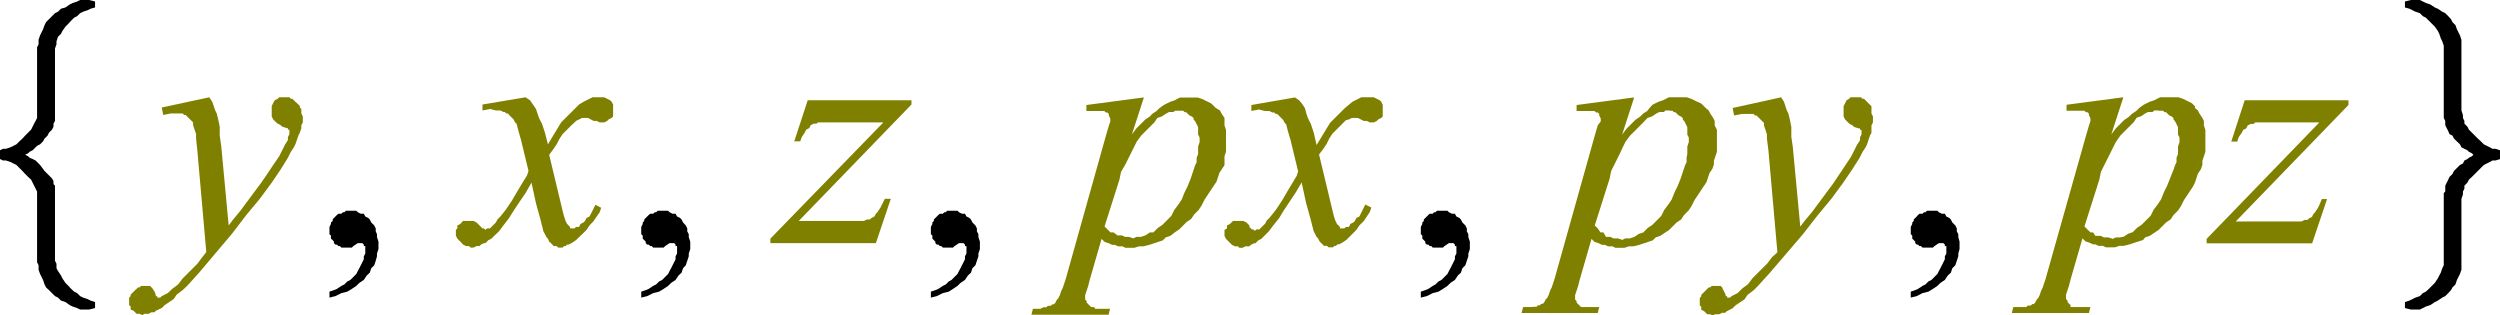
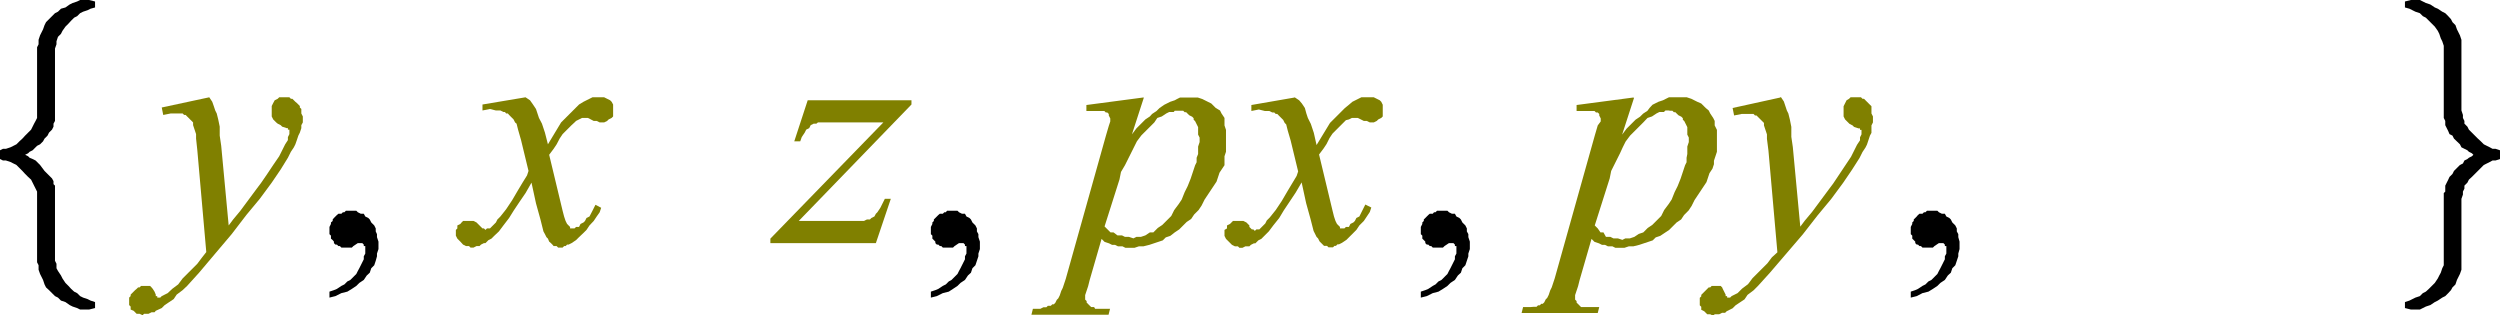
<svg xmlns="http://www.w3.org/2000/svg" viewBox="0 0 100.47 12.67">
  <defs>
    <style>.cls-1{fill:none;}.cls-2{clip-path:url(#clip-path);}.cls-3{fill:olive;}</style>
    <clipPath id="clip-path" transform="translate(-1.79 -2.66)">
      <polygon class="cls-1" points="0 15.99 102.92 15.99 102.92 0 0 0 0 15.99 0 15.99" />
    </clipPath>
  </defs>
  <title>img_11_155</title>
  <g id="Слой_2" data-name="Слой 2">
    <g id="Слой_1-2" data-name="Слой 1">
      <g class="cls-2">
        <polygon class="cls-3" points="8.41 3.91 6.5 4.32 6.56 4.62 6.86 4.56 7.04 4.56 7.16 4.56 7.22 4.56 7.34 4.56 7.4 4.62 7.46 4.62 7.52 4.68 7.58 4.74 7.64 4.8 7.7 4.86 7.76 4.92 7.76 5.03 7.82 5.21 7.88 5.39 7.88 5.57 7.93 6.04 8.29 10.13 8.11 10.36 7.93 10.6 7.64 10.89 7.34 11.19 7.16 11.43 6.92 11.61 6.74 11.78 6.5 11.9 6.44 11.96 6.38 11.96 6.32 11.96 6.32 11.9 6.26 11.9 6.26 11.84 6.21 11.72 6.14 11.61 6.09 11.55 6.09 11.55 6.03 11.49 5.97 11.49 5.91 11.49 5.85 11.49 5.79 11.49 5.73 11.49 5.67 11.49 5.61 11.55 5.55 11.55 5.49 11.61 5.43 11.66 5.37 11.72 5.31 11.78 5.25 11.84 5.25 11.9 5.19 11.96 5.19 12.02 5.19 12.08 5.19 12.14 5.19 12.26 5.25 12.32 5.25 12.44 5.37 12.49 5.43 12.55 5.49 12.61 5.61 12.61 5.73 12.67 5.79 12.61 5.91 12.61 5.97 12.61 6.09 12.55 6.21 12.55 6.26 12.49 6.5 12.38 6.62 12.26 6.8 12.14 6.98 12.02 7.1 11.84 7.34 11.66 7.52 11.49 8 10.96 8.65 10.19 9.31 9.41 9.9 8.64 10.44 7.99 10.92 7.34 11.28 6.81 11.57 6.34 11.69 6.1 11.81 5.92 11.87 5.8 11.93 5.63 11.99 5.45 12.05 5.33 12.11 5.15 12.11 5.03 12.17 4.92 12.17 4.8 12.17 4.68 12.11 4.56 12.11 4.5 12.11 4.38 12.05 4.32 12.05 4.26 11.99 4.2 11.93 4.14 11.87 4.09 11.81 4.03 11.75 3.97 11.69 3.97 11.63 3.91 11.57 3.91 11.52 3.91 11.46 3.91 11.34 3.91 11.22 3.91 11.16 3.97 11.04 4.03 10.98 4.14 10.92 4.26 10.92 4.32 10.92 4.5 10.92 4.56 10.92 4.68 10.98 4.8 11.04 4.86 11.1 4.92 11.16 4.97 11.28 5.03 11.34 5.09 11.52 5.15 11.57 5.15 11.57 5.21 11.63 5.21 11.63 5.27 11.63 5.27 11.63 5.33 11.63 5.39 11.57 5.51 11.57 5.63 11.46 5.8 11.34 6.04 11.22 6.28 10.98 6.63 10.74 6.99 10.5 7.34 10.32 7.58 9.66 8.47 9.37 8.82 9.19 9.06 8.89 5.86 8.83 5.45 8.83 5.09 8.77 4.8 8.71 4.56 8.65 4.44 8.59 4.26 8.53 4.09 8.41 3.91 8.41 3.91" />
        <polygon points="14.08 8.47 14.02 8.47 13.9 8.47 13.84 8.53 13.78 8.53 13.72 8.59 13.6 8.59 13.54 8.64 13.48 8.7 13.42 8.76 13.37 8.82 13.37 8.88 13.3 8.94 13.3 9 13.24 9.12 13.24 9.18 13.24 9.24 13.24 9.3 13.24 9.41 13.3 9.47 13.3 9.53 13.3 9.59 13.37 9.65 13.42 9.71 13.42 9.77 13.48 9.83 13.54 9.83 13.6 9.89 13.66 9.89 13.72 9.95 13.78 9.95 13.9 9.95 13.96 9.95 14.02 9.95 14.08 9.95 14.14 9.95 14.2 9.89 14.38 9.77 14.5 9.77 14.5 9.77 14.56 9.77 14.56 9.77 14.62 9.83 14.62 9.89 14.68 9.89 14.68 9.95 14.68 10.01 14.68 10.19 14.62 10.3 14.62 10.42 14.56 10.54 14.5 10.66 14.44 10.78 14.38 10.89 14.32 11.01 14.2 11.13 14.08 11.25 13.96 11.31 13.84 11.43 13.72 11.49 13.54 11.61 13.42 11.66 13.24 11.72 13.24 11.96 13.48 11.9 13.72 11.78 13.96 11.72 14.14 11.61 14.32 11.49 14.44 11.37 14.62 11.25 14.74 11.07 14.86 10.96 14.92 10.78 15.04 10.66 15.1 10.48 15.15 10.3 15.15 10.19 15.21 10.01 15.21 9.83 15.21 9.71 15.15 9.53 15.15 9.41 15.1 9.3 15.1 9.18 15.04 9.06 14.92 8.94 14.86 8.82 14.8 8.76 14.68 8.7 14.62 8.59 14.5 8.59 14.38 8.53 14.32 8.47 14.2 8.47 14.08 8.47 14.08 8.47" />
        <polygon class="cls-3" points="21.12 3.91 19.39 4.2 19.39 4.44 19.69 4.38 19.93 4.44 20.05 4.44 20.11 4.44 20.23 4.5 20.29 4.5 20.34 4.56 20.41 4.56 20.46 4.62 20.52 4.68 20.58 4.74 20.64 4.8 20.7 4.92 20.76 4.97 20.82 5.21 20.94 5.63 21.24 6.87 21.18 7.05 21 7.34 20.82 7.64 20.58 8.05 20.34 8.41 20.11 8.7 19.99 8.82 19.93 8.94 19.81 9.06 19.75 9.12 19.69 9.18 19.63 9.18 19.57 9.18 19.51 9.24 19.45 9.18 19.39 9.18 19.33 9.12 19.27 9.06 19.15 8.94 19.03 8.88 18.91 8.88 18.85 8.88 18.79 8.88 18.73 8.88 18.61 8.88 18.55 8.94 18.5 9 18.38 9.06 18.38 9.18 18.32 9.24 18.32 9.36 18.32 9.47 18.38 9.59 18.44 9.65 18.5 9.71 18.61 9.83 18.73 9.89 18.79 9.89 18.85 9.89 18.91 9.95 18.97 9.95 19.03 9.95 19.15 9.89 19.27 9.89 19.33 9.83 19.45 9.77 19.51 9.77 19.63 9.65 19.75 9.59 19.87 9.47 20.05 9.3 20.23 9.06 20.46 8.76 20.64 8.47 20.88 8.11 21.12 7.76 21.36 7.34 21.54 8.17 21.72 8.82 21.84 9.3 21.9 9.41 21.96 9.53 22.02 9.59 22.07 9.71 22.14 9.77 22.2 9.83 22.25 9.89 22.37 9.89 22.43 9.95 22.55 9.95 22.61 9.95 22.67 9.89 22.73 9.89 22.79 9.83 22.85 9.83 22.97 9.77 23.15 9.65 23.27 9.53 23.45 9.36 23.57 9.24 23.69 9.06 23.86 8.88 23.98 8.7 24.1 8.53 24.16 8.35 23.93 8.23 23.81 8.47 23.69 8.7 23.57 8.76 23.51 8.88 23.45 8.94 23.33 9 23.27 9.12 23.15 9.12 23.09 9.18 23.03 9.18 22.97 9.18 22.91 9.18 22.91 9.12 22.85 9.06 22.79 9 22.73 8.88 22.67 8.7 22.61 8.47 22.07 6.22 22.25 5.98 22.37 5.8 22.49 5.57 22.61 5.39 22.73 5.27 22.85 5.15 22.97 5.03 23.09 4.92 23.15 4.86 23.27 4.8 23.39 4.74 23.45 4.74 23.51 4.74 23.63 4.74 23.86 4.86 23.93 4.86 23.98 4.86 24.1 4.92 24.16 4.92 24.28 4.92 24.4 4.86 24.46 4.8 24.58 4.74 24.64 4.68 24.64 4.62 24.64 4.5 24.64 4.38 24.64 4.32 24.64 4.2 24.58 4.09 24.52 4.03 24.4 3.97 24.28 3.91 24.16 3.91 24.04 3.91 23.98 3.91 23.86 3.91 23.81 3.91 23.69 3.97 23.57 4.03 23.45 4.09 23.27 4.2 23.15 4.32 22.97 4.5 22.85 4.62 22.67 4.8 22.55 4.92 22.02 5.8 21.9 5.33 21.78 4.97 21.66 4.74 21.6 4.56 21.54 4.38 21.42 4.2 21.3 4.03 21.12 3.91 21.12 3.91" />
-         <polygon points="26.61 8.47 26.55 8.47 26.43 8.47 26.37 8.53 26.31 8.53 26.25 8.59 26.13 8.59 26.07 8.64 26.01 8.7 25.95 8.76 25.89 8.82 25.89 8.88 25.83 8.94 25.83 9 25.77 9.12 25.77 9.18 25.77 9.24 25.77 9.3 25.77 9.41 25.83 9.47 25.83 9.53 25.83 9.59 25.89 9.65 25.95 9.71 25.95 9.77 26.01 9.83 26.07 9.83 26.13 9.89 26.19 9.89 26.25 9.95 26.31 9.95 26.43 9.95 26.49 9.95 26.55 9.95 26.61 9.95 26.67 9.95 26.73 9.89 26.91 9.77 27.03 9.77 27.03 9.77 27.09 9.77 27.09 9.77 27.15 9.83 27.15 9.89 27.21 9.89 27.21 9.95 27.21 10.01 27.21 10.19 27.15 10.3 27.15 10.42 27.09 10.54 27.03 10.66 26.97 10.78 26.91 10.89 26.85 11.01 26.73 11.13 26.61 11.25 26.49 11.31 26.37 11.43 26.25 11.49 26.07 11.61 25.95 11.66 25.77 11.72 25.77 11.96 26.01 11.9 26.25 11.78 26.49 11.72 26.67 11.61 26.85 11.49 26.97 11.37 27.15 11.25 27.27 11.07 27.39 10.96 27.45 10.78 27.56 10.66 27.62 10.48 27.68 10.3 27.68 10.19 27.74 10.01 27.74 9.83 27.74 9.71 27.68 9.53 27.68 9.41 27.62 9.3 27.62 9.18 27.56 9.06 27.45 8.94 27.39 8.82 27.33 8.76 27.21 8.7 27.15 8.59 27.03 8.59 26.91 8.53 26.85 8.47 26.73 8.47 26.61 8.47 26.61 8.47" />
        <polygon class="cls-3" points="32.46 4.03 31.92 5.68 32.16 5.68 32.22 5.51 32.34 5.33 32.4 5.21 32.52 5.15 32.58 5.03 32.7 4.97 32.81 4.97 32.87 4.92 32.99 4.92 33.11 4.92 33.59 4.92 35.5 4.92 30.96 9.59 30.96 9.77 35.2 9.77 35.8 7.99 35.56 7.99 35.44 8.23 35.38 8.35 35.26 8.53 35.2 8.59 35.14 8.7 35.02 8.76 34.96 8.82 34.84 8.82 34.72 8.88 34.55 8.88 34.31 8.88 34.01 8.88 32.1 8.88 36.63 4.2 36.63 4.03 32.46 4.03 32.46 4.03" />
        <polygon points="38.24 8.47 38.18 8.47 38.06 8.47 38.01 8.53 37.95 8.53 37.89 8.59 37.77 8.59 37.71 8.64 37.65 8.7 37.59 8.76 37.53 8.82 37.53 8.88 37.47 8.94 37.47 9 37.41 9.12 37.41 9.18 37.41 9.24 37.41 9.3 37.41 9.41 37.47 9.47 37.47 9.53 37.47 9.59 37.53 9.65 37.59 9.71 37.59 9.77 37.65 9.83 37.71 9.83 37.77 9.89 37.83 9.89 37.89 9.95 37.95 9.95 38.06 9.95 38.13 9.95 38.18 9.95 38.24 9.95 38.3 9.95 38.36 9.89 38.54 9.77 38.66 9.77 38.66 9.77 38.72 9.77 38.72 9.77 38.78 9.83 38.78 9.89 38.84 9.89 38.84 9.95 38.84 10.01 38.84 10.19 38.78 10.3 38.78 10.42 38.72 10.54 38.66 10.66 38.6 10.78 38.54 10.89 38.48 11.01 38.36 11.13 38.24 11.25 38.13 11.31 38.01 11.43 37.89 11.49 37.71 11.61 37.59 11.66 37.41 11.72 37.41 11.96 37.65 11.9 37.89 11.78 38.13 11.72 38.3 11.61 38.48 11.49 38.6 11.37 38.78 11.25 38.9 11.07 39.02 10.96 39.08 10.78 39.2 10.66 39.26 10.48 39.32 10.3 39.32 10.19 39.38 10.01 39.38 9.83 39.38 9.71 39.32 9.53 39.32 9.41 39.26 9.3 39.26 9.18 39.2 9.06 39.08 8.94 39.02 8.82 38.96 8.76 38.84 8.7 38.78 8.59 38.66 8.59 38.54 8.53 38.48 8.47 38.36 8.47 38.24 8.47 38.24 8.47" />
        <path class="cls-3" d="M49.16,7.11h.18l.06.06h.06l.06.06.06.06.12.06.06.06v.06l.06.06.06.12.06.12v.3l.06.12v.18l-.06.18v.3L49.88,9v.18l-.06.12-.06.18-.12.36-.12.3-.12.24-.12.3-.12.18-.18.24-.12.24-.18.18-.18.18-.18.12-.18.18L48,12l-.18.12-.18.06h-.18l-.12.06-.18-.06H47l-.12-.06h-.18L46.54,12,46.42,12l-.12-.12-.12-.12.6-1.89.06-.3L47,9.3l.12-.24.12-.24.12-.24.12-.24.18-.24.18-.18L48,7.76l.18-.18.12-.18.18-.06.18-.12.12-.06h.18L49,7.11h.18Zm4.65-.53-1.73.3v.24l.3-.06.24.06h.18l.12.06H53l.06.06h.06l.06.06.06.06.06.06.06.06.06.12.06.06.06.24.12.41.3,1.24-.06.18-.18.3-.18.3-.24.41-.24.36-.24.3-.12.12-.06.12-.12.12-.06.06-.06.06h-.12l-.06.06-.06-.06h-.06L52,11.78,52,11.72l-.12-.12-.12-.06h-.42l-.06.06-.06.06-.12.06v.12L51,11.9v.24l.06.12.06.06.06.06.12.12.12.06h.12l.06.06h.12l.12-.06H52l.06-.06.12-.06h.06l.12-.12.12-.06.12-.12.18-.18.18-.24.24-.3.18-.3.24-.36.24-.36.24-.41.18.83.18.65.12.47.06.12.06.12.06.06.06.12.06.06.06.06.06.06h.12l.06.06h.18l.06-.06h.06l.06-.06h.06l.12-.06.18-.12L56,12.2l.18-.18.12-.12.12-.18.18-.18.12-.18.12-.18.06-.18-.24-.12-.12.24-.12.24-.12.06-.06.12-.06.06-.12.06-.06.12h-.12l-.06.06h-.18v-.06l-.06-.06-.06-.06-.06-.12-.06-.18-.06-.24-.54-2.25.18-.24.12-.18.12-.24.12-.18.12-.12.12-.12.12-.12.12-.12.06-.06L56,7.46l.12-.06h.24l.24.12h.12l.12.06H57l.12-.06.06-.06.12-.06.06-.06V6.87l-.06-.12-.06-.06-.12-.06L57,6.57H56.5l-.12.06-.12.06-.12.06L56,6.87,55.84,7l-.18.18-.12.12-.18.18-.12.12-.54.89L54.59,8l-.12-.36-.12-.24-.06-.18L54.23,7l-.12-.18L54,6.69l-.18-.12Zm-6.09,0-2.27.3v.24h.72l.06.06h.06l.06.06v.06l.06.12v.12l-.06.18-.12.41-1.61,5.74-.12.36-.06.12-.06.18-.06.12-.06.06-.06.12-.06.06h-.06l-.06.06h-.12l-.06.06h-.12l-.12.06h-.3l-.06.24h3.1l.06-.24h-.6L45.76,15h-.12l-.06-.06-.06-.06-.06-.06h0v-.06l-.06-.06v-.18l.06-.18.06-.18.06-.24.48-1.66.12.12.18.06.12.06h.12l.12.06h.18l.12.06h.36l.18-.06h.18l.24-.06.18-.06.18-.06.18-.06.12-.12.18-.06L49,12l.18-.12.12-.12.18-.18.18-.12.12-.18.18-.18.12-.18.12-.24.12-.18.12-.18.12-.18.12-.18.06-.18.06-.18.12-.18L51,9.3V9.12L51,8.94l.06-.18V7.88L51,7.7V7.52L51,7.4l-.12-.18-.06-.12L50.65,7l-.06-.06-.12-.12-.12-.06-.12-.06-.12-.06-.18-.06h-.72l-.12.06L49,6.69l-.18.06-.12.06-.12.06L48.39,7l-.12.12-.18.12L48,7.34l-.18.12-.18.18-.18.18-.18.24.48-1.48Z" transform="translate(-1.79 -2.66)" />
        <polygon points="57.93 8.47 57.87 8.47 57.75 8.47 57.69 8.53 57.63 8.53 57.58 8.59 57.46 8.59 57.4 8.64 57.34 8.7 57.28 8.76 57.22 8.82 57.22 8.88 57.16 8.94 57.16 9 57.1 9.12 57.1 9.18 57.1 9.24 57.1 9.3 57.1 9.41 57.16 9.47 57.16 9.53 57.16 9.59 57.22 9.65 57.28 9.71 57.28 9.77 57.34 9.83 57.4 9.83 57.46 9.89 57.52 9.89 57.58 9.95 57.63 9.95 57.75 9.95 57.81 9.95 57.87 9.95 57.93 9.95 57.99 9.95 58.05 9.89 58.23 9.77 58.35 9.77 58.35 9.77 58.41 9.77 58.41 9.77 58.47 9.83 58.47 9.89 58.53 9.89 58.53 9.95 58.53 10.01 58.53 10.19 58.47 10.3 58.47 10.42 58.41 10.54 58.35 10.66 58.29 10.78 58.23 10.89 58.17 11.01 58.05 11.13 57.93 11.25 57.81 11.31 57.69 11.43 57.58 11.49 57.4 11.61 57.28 11.66 57.1 11.72 57.1 11.96 57.34 11.9 57.58 11.78 57.81 11.72 57.99 11.61 58.17 11.49 58.29 11.37 58.47 11.25 58.59 11.07 58.71 10.96 58.77 10.78 58.89 10.66 58.95 10.48 59.01 10.3 59.01 10.19 59.07 10.01 59.07 9.83 59.07 9.71 59.01 9.53 59.01 9.41 58.95 9.3 58.95 9.18 58.89 9.06 58.77 8.94 58.71 8.82 58.65 8.76 58.53 8.7 58.47 8.59 58.35 8.59 58.23 8.53 58.17 8.47 58.05 8.47 57.93 8.47 57.93 8.47" />
        <path class="cls-3" d="M68.85,7.11H69l.06.06h.06l.06.06.06.06.12.06.06.06v.06l.06.06.06.12.06.12v.3l.06.12v.18l-.06.18v.3L69.57,9v.18l-.06.12-.06.18-.12.36-.12.3-.12.24-.12.3-.12.18-.18.24-.12.24-.18.18-.18.18-.18.12-.18.18-.18.06-.18.12-.18.06h-.18l-.12.06-.18-.06h-.18l-.12-.06h-.18L66.23,12,66.11,12,66,11.84l-.12-.12.6-1.89.06-.3.12-.24.12-.24.12-.24L67,8.59l.12-.24.18-.24.18-.18.18-.18.18-.18L68,7.4l.18-.06.18-.12.12-.06h.18l.06-.06h.18Zm-1.43-.53-2.27.3v.24h.72l.06.06H66l.06.06v.06l.06.12v.12L66,7.7l-.12.41-1.61,5.74-.12.36-.06.12-.06.18-.06.12-.06.06-.06.12-.06.06h-.06l-.06.06H63.6l-.06.06h-.12L63.3,15H63l-.06.24H66l.06-.24h-.6L65.45,15h-.12l-.06-.06-.06-.06-.06-.06h0v-.06l-.06-.06v-.18l.06-.18.06-.18.06-.24.48-1.66.12.12.18.06.12.06h.12l.12.06h.18l.12.06h.36l.18-.06h.18l.24-.06.18-.06.18-.06.18-.06.12-.12.18-.06.18-.12.18-.12.12-.12.18-.18.18-.12.12-.18.18-.18.12-.18.12-.24.12-.18.12-.18.12-.18.12-.18.06-.18.06-.18.12-.18.06-.18V9.12l.06-.18.06-.18V7.88L70.7,7.7V7.52l-.06-.12-.12-.18-.06-.12L70.34,7l-.06-.06-.12-.12L70,6.75l-.12-.06-.12-.06-.18-.06h-.72l-.12.06-.12.06-.18.06-.12.06-.12.06L68.08,7,68,7.11l-.18.12-.12.12-.18.12-.18.18-.18.18-.18.24.48-1.48Zm5.91,0L71.42,7l.06.3.3-.06h.48l.06.06h.06l.06.06.06.06.06.06.06.06.06.06V7.7l.06.18.06.18v.18l.06.47.36,4.09L73,13l-.18.24-.3.3-.3.3-.18.24-.24.18-.18.18-.24.12-.06.06h-.12v-.06h-.06v-.06l-.06-.12-.06-.12L71,14.21h0l-.06-.06h-.36l-.06.06h-.06l-.06.06-.06.06-.06.06-.06.06-.06.06v.06l-.06.06v.3l.06.06v.12l.12.06.06.06.06.06h.12l.12.06.06-.06h.18l.12-.06h.12l.06-.06.24-.12.12-.12.18-.12.18-.12.12-.18.24-.18.18-.18.48-.53.66-.77.66-.77.6-.77.54-.65.48-.65.36-.53.3-.47.12-.24.12-.18.06-.12.06-.18.06-.18L77,8,77,7.82V7.7l.06-.12V7.34L77,7.22V7L77,7V6.93l-.06-.06-.06-.06-.06-.06-.06-.06-.06-.06h-.06l-.06-.06h-.42l-.06.06L76,6.69l-.06.12-.06.12v.41l.06.12.06.06.06.06.06.06.12.06.06.06.18.06h.06v.06h.06v.06h0v.12l-.06.12v.12l-.12.18-.12.24-.12.24-.24.36-.24.36-.24.36-.18.24-.66.89-.3.36-.18.24-.3-3.2-.06-.41V7.76l-.06-.3-.06-.24-.06-.12-.06-.18-.06-.18-.12-.18Z" transform="translate(-1.79 -2.66)" />
        <polygon points="77.62 8.47 77.56 8.47 77.44 8.47 77.38 8.53 77.32 8.53 77.26 8.59 77.14 8.59 77.08 8.64 77.03 8.7 76.97 8.76 76.91 8.82 76.91 8.88 76.85 8.94 76.85 9 76.79 9.12 76.79 9.18 76.79 9.24 76.79 9.3 76.79 9.41 76.85 9.47 76.85 9.53 76.85 9.59 76.91 9.65 76.97 9.71 76.97 9.77 77.03 9.83 77.08 9.83 77.14 9.89 77.2 9.89 77.26 9.95 77.32 9.95 77.44 9.95 77.5 9.95 77.56 9.95 77.62 9.95 77.68 9.95 77.74 9.89 77.92 9.77 78.04 9.77 78.04 9.77 78.1 9.77 78.1 9.77 78.16 9.83 78.16 9.89 78.22 9.89 78.22 9.95 78.22 10.01 78.22 10.19 78.16 10.3 78.16 10.42 78.1 10.54 78.04 10.66 77.98 10.78 77.92 10.89 77.86 11.01 77.74 11.13 77.62 11.25 77.5 11.31 77.38 11.43 77.26 11.49 77.08 11.61 76.97 11.66 76.79 11.72 76.79 11.96 77.03 11.9 77.26 11.78 77.5 11.72 77.68 11.61 77.86 11.49 77.98 11.37 78.16 11.25 78.28 11.07 78.4 10.96 78.46 10.78 78.58 10.66 78.64 10.48 78.7 10.3 78.7 10.19 78.75 10.01 78.75 9.83 78.75 9.71 78.7 9.53 78.7 9.41 78.64 9.3 78.64 9.18 78.58 9.06 78.46 8.94 78.4 8.82 78.34 8.76 78.22 8.7 78.16 8.59 78.04 8.59 77.92 8.53 77.86 8.47 77.74 8.47 77.62 8.47 77.62 8.47" />
-         <path class="cls-3" d="M88.54,7.11h.18l.06.06h.06l.06.06.06.06.12.06.06.06v.06l.06.06.06.12.06.12v.3l.06.12v.18l-.06.18v.3L89.26,9v.18l-.06.12-.06.18L89,9.83l-.12.3-.12.24-.12.3-.12.18-.18.24-.12.24-.18.18-.18.18-.18.12-.18.18-.18.06-.18.12L87,12.2h-.18l-.12.06-.18-.06h-.18l-.12-.06H86L85.91,12,85.8,12l-.12-.12-.12-.12.6-1.89.06-.3.12-.24.12-.24.12-.24.12-.24.12-.24L87,8.11l.18-.18.18-.18.18-.18.12-.18.18-.06L88,7.22l.12-.06h.18l.06-.06h.18ZM92,6.69l-.54,1.66h.24l.06-.18L91.88,8l.06-.12.12-.06.06-.12.12-.06h.12l.06-.06H95l-4.53,4.68v.18h4.24l.6-1.78H95.1L95,10.9l-.06.12-.12.18-.06.06-.06.12-.12.06-.06.06h-.12l-.12.06H91.64l4.53-4.68V6.69Zm-4.89-.12-2.27.3v.24h.72l.06.06h.06l.06.06v.06l.06.12v.12l-.06.18-.12.41L84,13.86l-.12.36-.06.12-.06.18-.06.12-.06.06-.06.12-.06.06h-.06l-.06.06h-.12l-.06.06h-.12L83,15h-.3l-.06.24h3.1L85.8,15h-.6L85.14,15H85L85,14.92l-.06-.06-.06-.06h0v-.06l-.06-.06v-.18l.06-.18.06-.18.06-.24.48-1.66.12.12.18.06.12.06H86l.12.06h.18l.12.06h.36l.18-.06h.18l.24-.06.18-.06.18-.06.18-.06L88,12.2l.18-.06.18-.12.18-.12.12-.12.18-.18.18-.12.12-.18.18-.18.12-.18.12-.24.12-.18.12-.18.12-.18L90,10l.06-.18.06-.18.12-.18.06-.18V9.12l.06-.18.06-.18V7.88l-.06-.18V7.52l-.06-.12-.12-.18-.06-.12L90,7,90,6.93l-.12-.12-.12-.06-.12-.06-.12-.06-.18-.06H88.6l-.12.06-.12.06-.18.06-.12.06-.12.06L87.76,7l-.12.12-.18.12-.12.12-.18.12L87,7.64l-.18.18-.18.24.48-1.48Z" transform="translate(-1.79 -2.66)" />
        <polygon points="3.4 0 3.28 0 3.22 0 3.1 0.06 2.92 0.12 2.8 0.18 2.63 0.3 2.45 0.35 2.33 0.47 2.21 0.53 2.09 0.65 1.97 0.77 1.85 0.89 1.79 1.01 1.73 1.18 1.67 1.3 1.61 1.42 1.55 1.6 1.55 1.78 1.49 1.9 1.49 2.07 1.49 4.44 1.49 4.62 1.49 4.74 1.43 4.86 1.37 4.97 1.31 5.09 1.25 5.21 1.13 5.33 1.01 5.45 0.9 5.57 0.78 5.68 0.66 5.8 0.54 5.86 0.42 5.92 0.24 5.98 0.12 5.98 0 6.04 0 6.39 0.12 6.45 0.24 6.45 0.42 6.51 0.54 6.57 0.66 6.63 0.78 6.75 0.9 6.87 1.01 6.99 1.13 7.11 1.25 7.22 1.31 7.34 1.37 7.46 1.43 7.58 1.49 7.7 1.49 7.82 1.49 7.99 1.49 10.36 1.49 10.54 1.55 10.66 1.55 10.84 1.61 11.01 1.67 11.13 1.73 11.25 1.79 11.43 1.85 11.55 1.97 11.66 2.09 11.78 2.21 11.9 2.33 11.96 2.45 12.08 2.63 12.14 2.8 12.26 2.92 12.32 3.1 12.38 3.22 12.44 3.28 12.44 3.4 12.44 3.46 12.44 3.58 12.44 3.82 12.38 3.82 12.14 3.64 12.08 3.52 12.02 3.34 11.96 3.22 11.9 3.1 11.78 2.98 11.72 2.86 11.61 2.75 11.49 2.63 11.37 2.51 11.19 2.45 11.07 2.33 10.89 2.27 10.78 2.27 10.6 2.21 10.48 2.21 10.3 2.21 7.7 2.21 7.58 2.21 7.46 2.15 7.4 2.15 7.28 2.09 7.17 1.97 7.05 1.91 6.99 1.79 6.87 1.61 6.63 1.49 6.51 1.43 6.45 1.31 6.39 1.19 6.34 1.13 6.28 1.01 6.22 1.13 6.16 1.19 6.1 1.31 6.04 1.37 5.98 1.49 5.86 1.61 5.8 1.73 5.68 1.79 5.57 1.91 5.45 1.97 5.33 2.09 5.21 2.15 5.09 2.15 4.97 2.21 4.86 2.21 4.74 2.21 4.68 2.21 2.07 2.21 1.95 2.27 1.78 2.27 1.66 2.33 1.48 2.45 1.36 2.51 1.24 2.63 1.07 2.75 0.95 2.86 0.83 2.98 0.71 3.1 0.65 3.22 0.53 3.34 0.47 3.52 0.41 3.64 0.35 3.82 0.3 3.82 0.06 3.58 0 3.52 0 3.4 0 3.4 0" />
        <polygon points="97.07 0 96.95 0 96.89 0 96.65 0.06 96.65 0.3 96.83 0.35 96.95 0.41 97.07 0.47 97.25 0.53 97.37 0.65 97.49 0.71 97.61 0.83 97.73 0.95 97.85 1.07 97.97 1.24 98.03 1.36 98.09 1.54 98.15 1.66 98.21 1.84 98.21 1.95 98.21 2.13 98.21 4.74 98.27 4.86 98.27 4.97 98.27 5.03 98.33 5.15 98.39 5.27 98.44 5.39 98.56 5.45 98.62 5.57 98.86 5.8 98.92 5.92 99.04 5.98 99.16 6.04 99.22 6.1 99.34 6.16 99.4 6.22 99.34 6.28 99.22 6.34 99.16 6.39 99.04 6.45 98.98 6.57 98.86 6.63 98.74 6.75 98.62 6.87 98.56 6.99 98.44 7.11 98.39 7.22 98.33 7.34 98.27 7.46 98.27 7.58 98.27 7.7 98.21 7.76 98.21 10.36 98.21 10.48 98.21 10.66 98.15 10.78 98.09 10.96 98.03 11.07 97.97 11.19 97.85 11.37 97.73 11.49 97.61 11.61 97.49 11.72 97.37 11.78 97.25 11.9 97.07 11.96 96.95 12.02 96.83 12.08 96.65 12.14 96.65 12.38 96.89 12.44 96.95 12.44 97.07 12.44 97.13 12.44 97.25 12.44 97.37 12.38 97.49 12.32 97.67 12.26 97.85 12.14 97.97 12.08 98.15 11.96 98.27 11.9 98.39 11.78 98.5 11.66 98.56 11.55 98.68 11.43 98.74 11.25 98.8 11.13 98.86 11.01 98.92 10.84 98.92 10.66 98.92 10.54 98.92 10.36 98.92 7.99 98.98 7.82 98.98 7.7 99.04 7.58 99.04 7.46 99.16 7.34 99.22 7.22 99.34 7.11 99.46 6.99 99.58 6.87 99.7 6.75 99.82 6.63 99.94 6.57 100.06 6.51 100.17 6.45 100.29 6.45 100.47 6.39 100.47 6.04 100.29 5.98 100.17 5.98 100.06 5.92 99.94 5.86 99.82 5.8 99.7 5.68 99.58 5.57 99.46 5.45 99.34 5.33 99.22 5.21 99.16 5.09 99.04 4.97 99.04 4.86 98.98 4.74 98.98 4.62 98.92 4.44 98.92 2.07 98.92 1.9 98.92 1.78 98.92 1.6 98.86 1.42 98.8 1.3 98.74 1.18 98.68 1.01 98.56 0.89 98.5 0.77 98.39 0.65 98.27 0.53 98.15 0.47 97.97 0.35 97.85 0.3 97.67 0.18 97.49 0.12 97.37 0.06 97.25 0 97.19 0 97.07 0 97.07 0" />
      </g>
    </g>
  </g>
</svg>